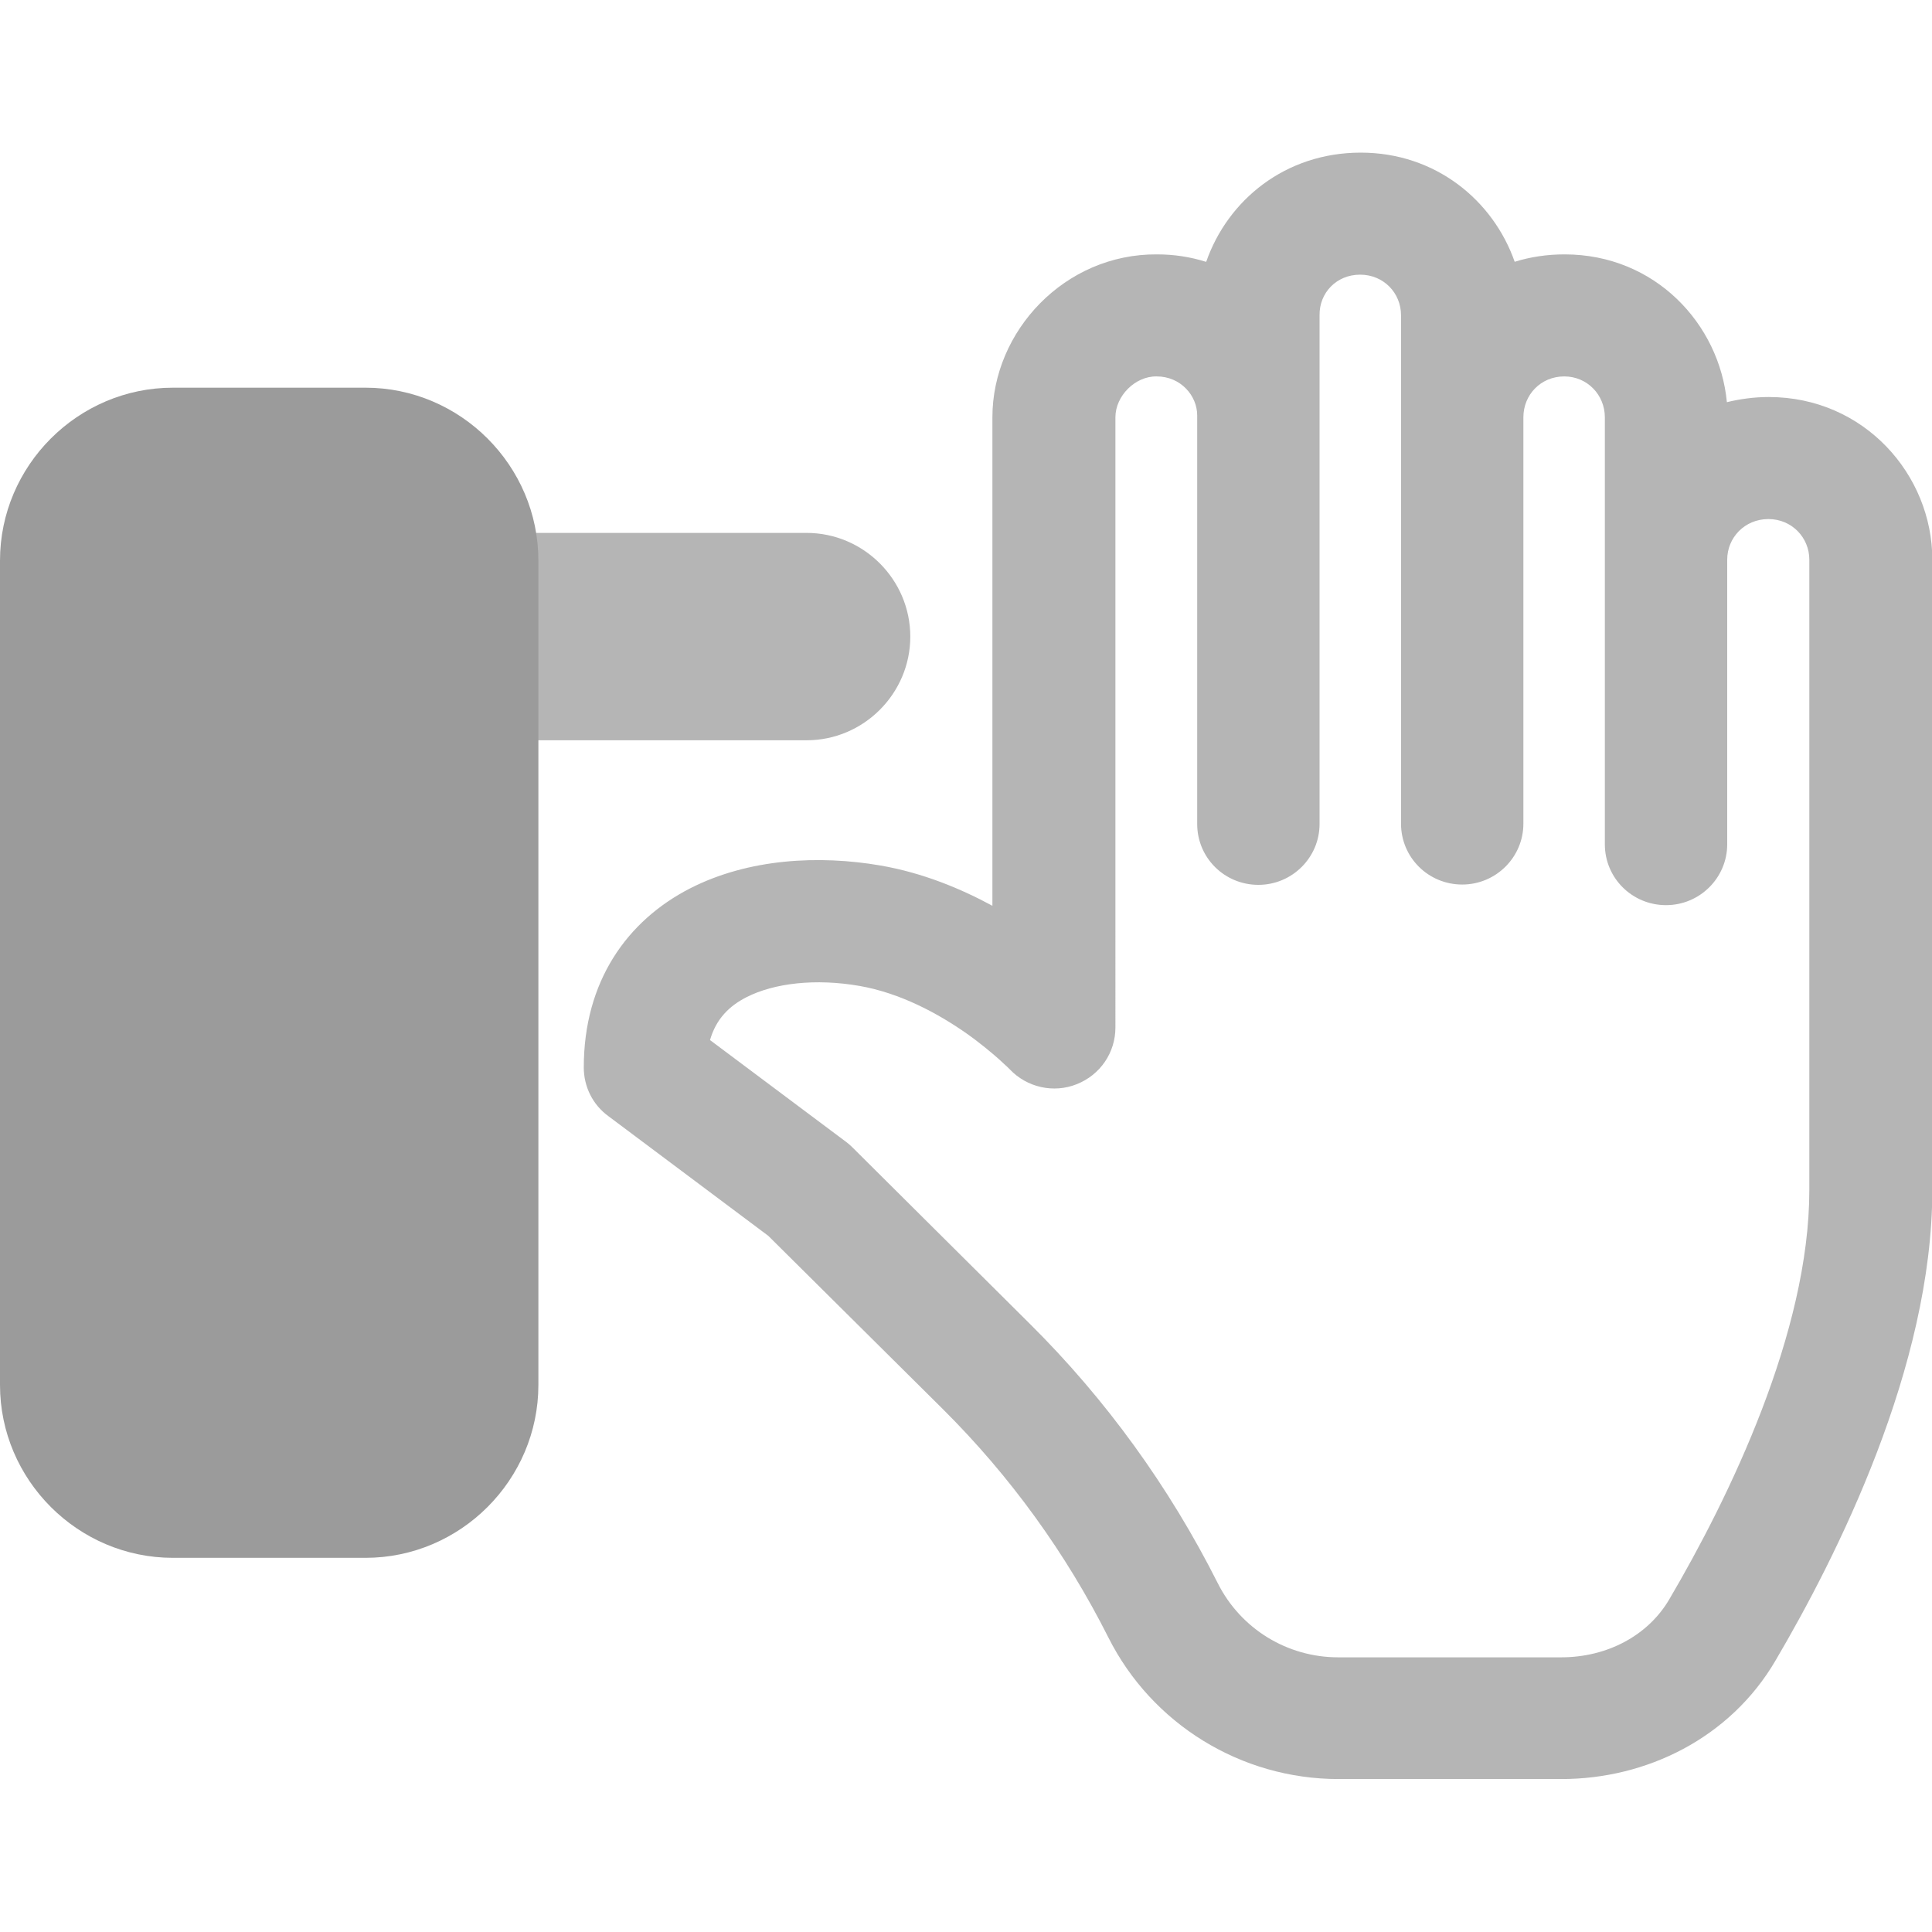
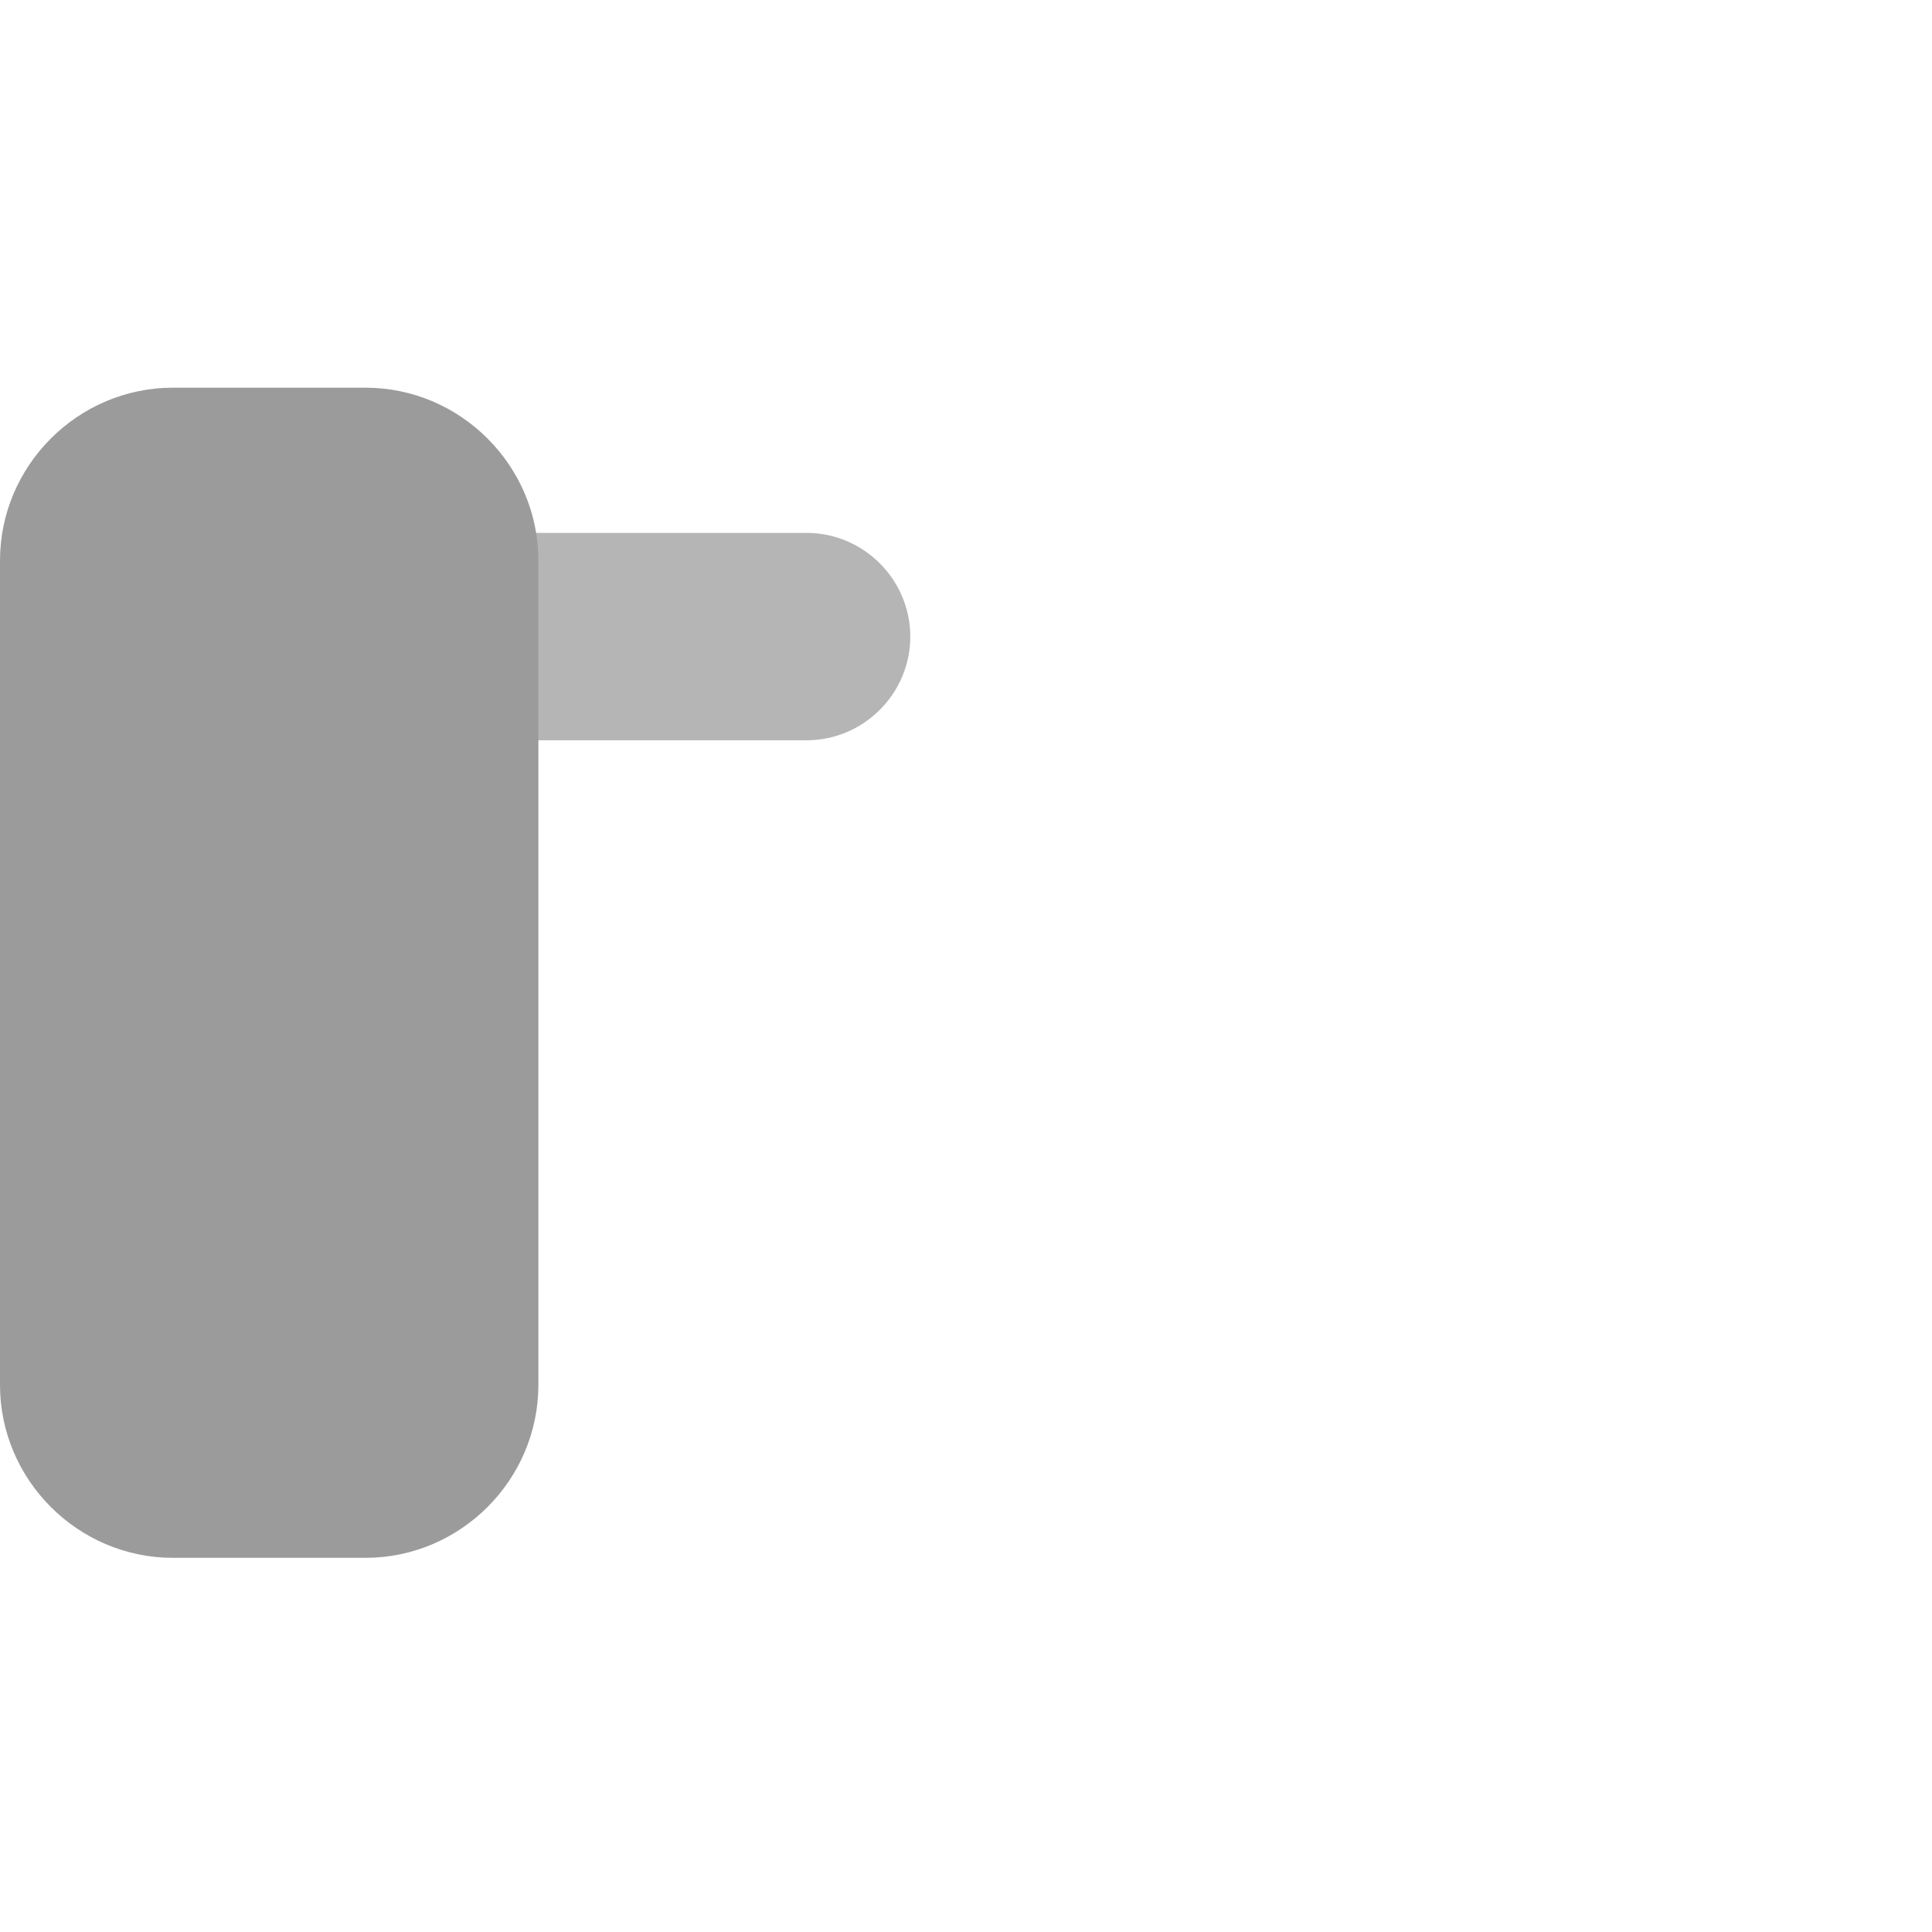
<svg xmlns="http://www.w3.org/2000/svg" version="1.0" x="0px" y="0px" viewBox="0 0 60 60" style="enable-background:new 0 0 60 60;" xml:space="preserve">
  <style type="text/css">
	.st0{fill:#B5B5B5;}
	.st1{fill:#9B9B9B;}
</style>
-   <path class="st0" d="M42.24,8.53c0.73,0,1.27,0.57,1.27,1.26v15.79c0,1.05,0.85,1.89,1.9,1.89c1.05,0,1.9-0.85,1.9-1.89V12.96  c0-0.7,0.54-1.27,1.27-1.27c0.71,0,1.26,0.57,1.26,1.27v13.26c0,1.05,0.85,1.89,1.9,1.89s1.9-0.85,1.9-1.89v-8.84  c0-0.68,0.54-1.26,1.28-1.26c0.73,0,1.27,0.58,1.27,1.26v19.58c0,4.41-2.48,9.53-4.35,12.71c-0.65,1.11-1.91,1.8-3.36,1.8h-6.92  c-1.59,0-3.03-0.89-3.74-2.3c-1.5-2.98-3.47-5.71-5.84-8.06l-5.52-5.49c-0.06-0.06-0.13-0.12-0.2-0.17l-4.21-3.15  c0.19-0.66,0.6-1.06,1.13-1.33c0.86-0.44,2.15-0.59,3.52-0.35c1.25,0.22,2.41,0.84,3.31,1.47c0.44,0.31,0.78,0.6,1.02,0.81  c0.12,0.11,0.2,0.19,0.26,0.24c0.03,0.03,0.05,0.05,0.06,0.06l0.01,0.01l0,0c0.53,0.56,1.36,0.75,2.08,0.46  c0.73-0.29,1.2-0.98,1.2-1.76V12.96c0-0.66,0.61-1.28,1.28-1.27c0.75,0,1.26,0.6,1.26,1.21v12.69c0,1.05,0.85,1.89,1.9,1.89  c1.05,0,1.9-0.85,1.9-1.89V9.79C40.97,9.1,41.5,8.53,42.24,8.53z M37.45,8.13c-0.48-0.15-0.98-0.23-1.52-0.23L37.45,8.13z   M35.93,7.9c-2.86-0.02-5.11,2.38-5.11,5.06v15.17c-0.98-0.53-2.15-1.02-3.47-1.25c-1.91-0.33-4.1-0.22-5.92,0.71  c-1.95,1-3.3,2.88-3.3,5.56c0,0.6,0.28,1.16,0.76,1.51l4.97,3.72l5.43,5.39c2.08,2.07,3.81,4.46,5.13,7.08  c1.35,2.69,4.12,4.4,7.15,4.4h6.92c2.64,0,5.24-1.27,6.65-3.68c1.9-3.23,4.87-9.12,4.87-14.62V17.38c0-2.63-2.11-5.05-5.08-5.05  c-0.45,0-0.89,0.06-1.3,0.16c-0.23-2.43-2.23-4.59-5.04-4.59c-0.55,0-1.07,0.08-1.55,0.23c-0.67-1.91-2.46-3.39-4.78-3.39  c-2.34,0-4.13,1.47-4.8,3.39" />
  <path class="st0" d="M11.41,22.99h13.64c1.77,0,3.22-1.45,3.22-3.22v0c0-1.77-1.45-3.22-3.22-3.22H11.41  c-1.77,0-3.22,1.45-3.22,3.22v0C8.18,21.54,9.63,22.99,11.41,22.99z" />
  <path class="st1" d="M5.37,48.38h5.98c2.95,0,5.37-2.42,5.37-5.37v-25.6c0-2.95-2.42-5.37-5.37-5.37H5.37  C2.42,12.04,0,14.46,0,17.41l0,25.6C0,45.96,2.42,48.38,5.37,48.38z" />
</svg>